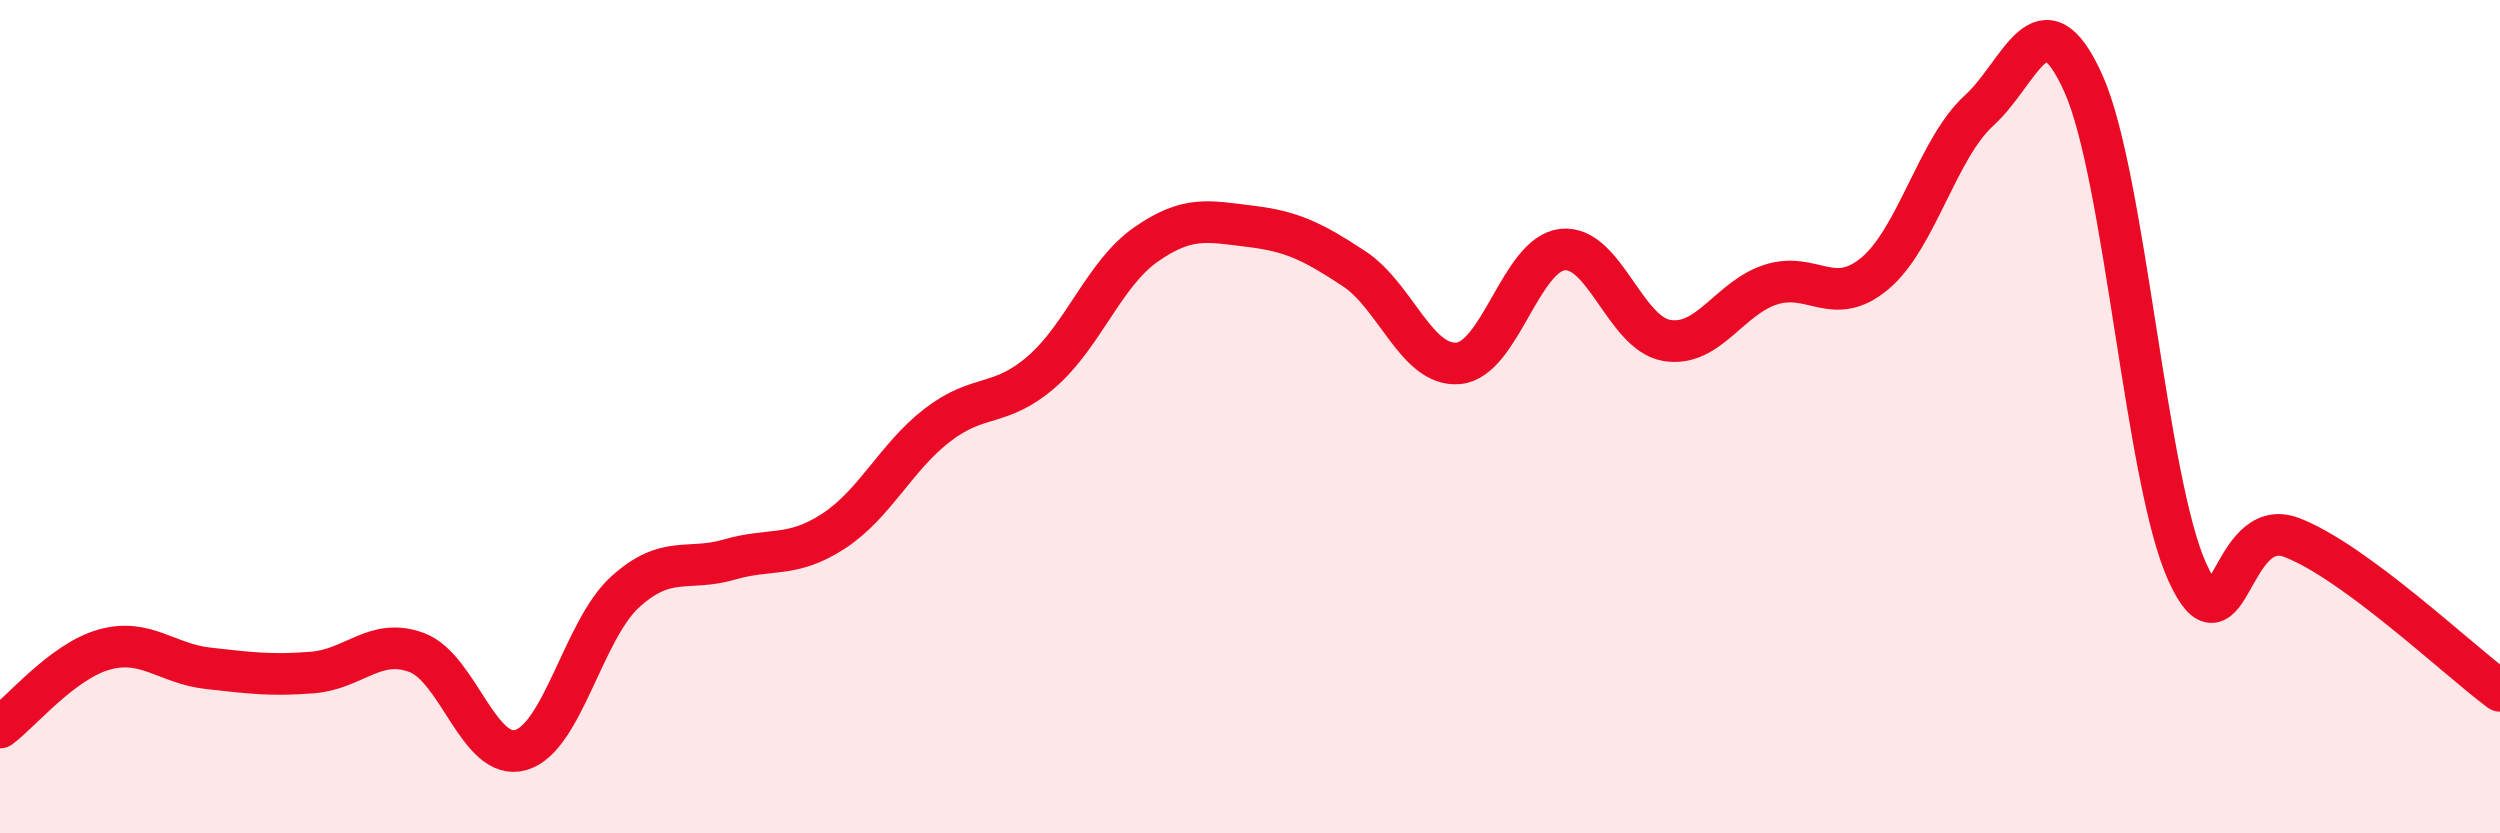
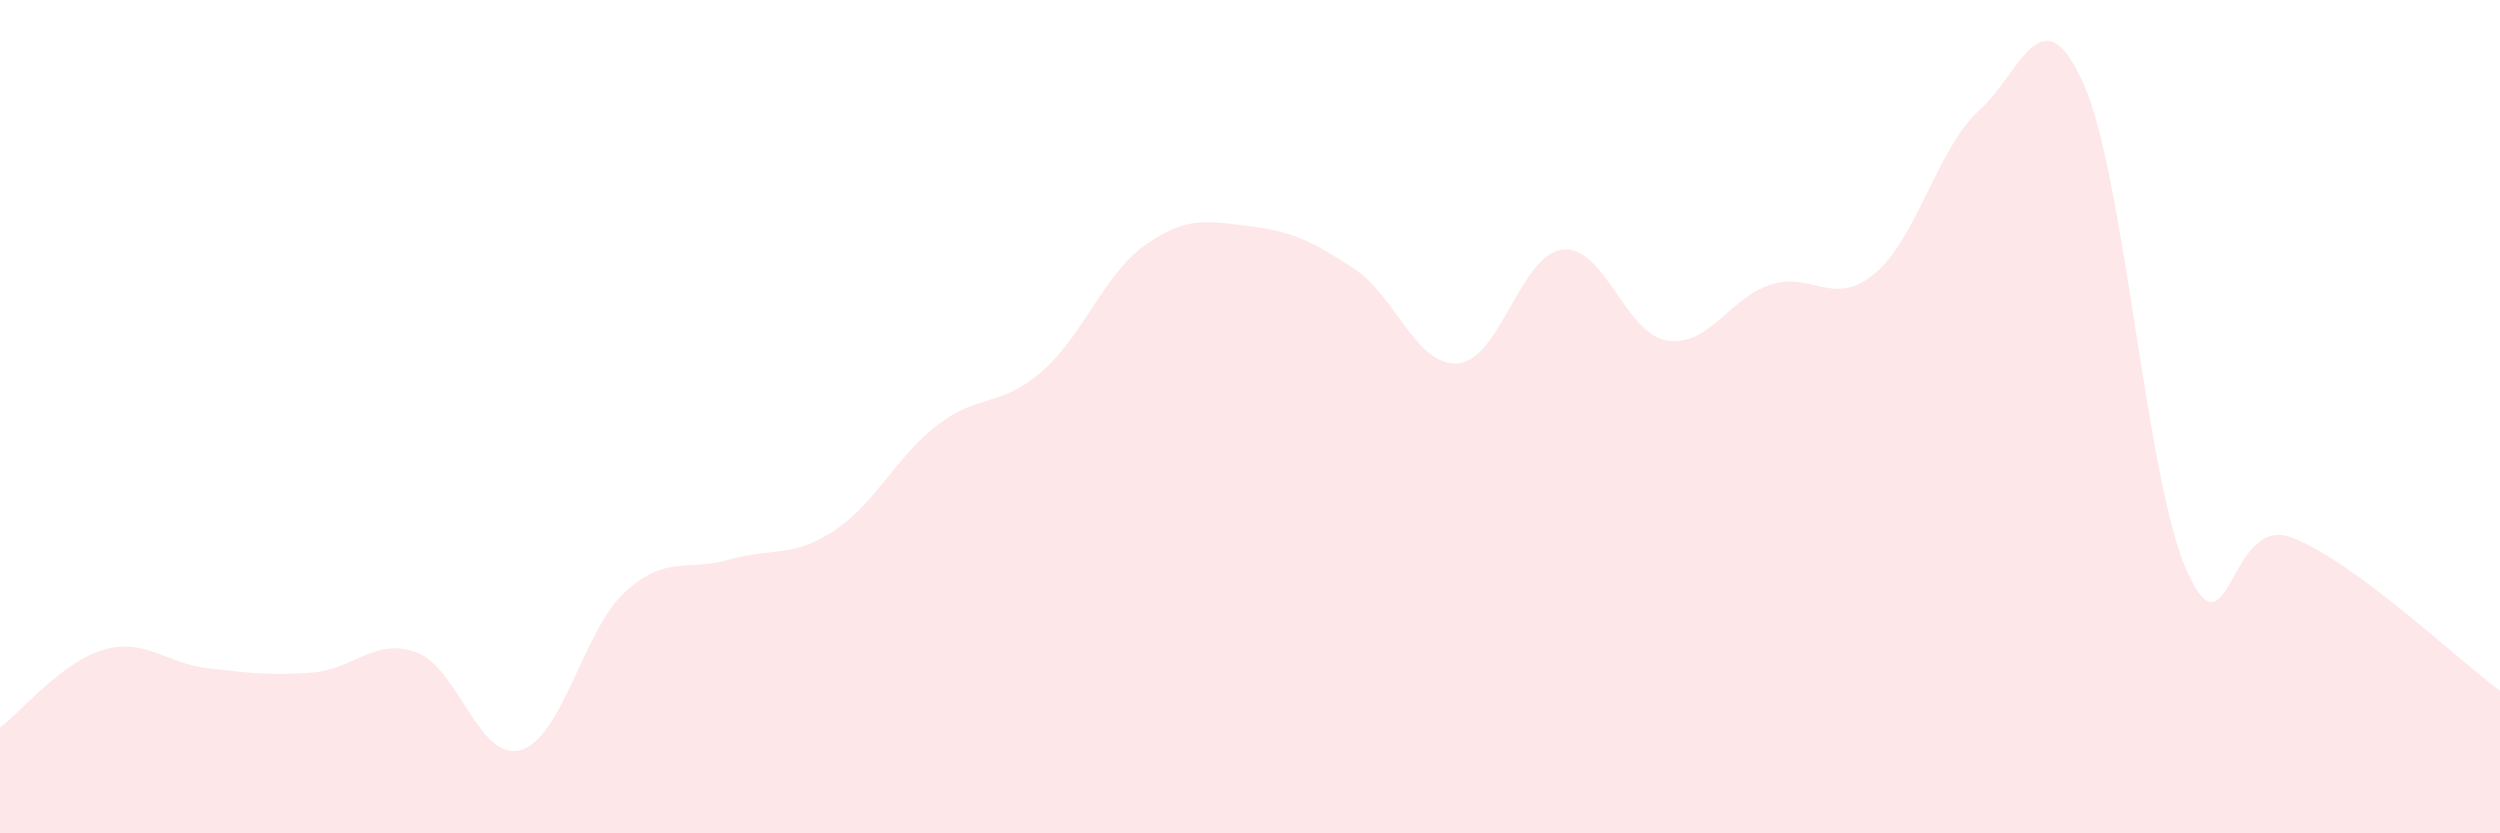
<svg xmlns="http://www.w3.org/2000/svg" width="60" height="20" viewBox="0 0 60 20">
  <path d="M 0,17.46 C 0.5,17.09 1.5,15.87 2.5,15.59 C 3.5,15.31 4,15.93 5,16.04 C 6,16.15 6.5,16.22 7.5,16.14 C 8.5,16.06 9,15.29 10,15.66 C 11,16.03 11.5,18.29 12.5,18 C 13.5,17.71 14,15.12 15,14.21 C 16,13.3 16.5,13.72 17.5,13.43 C 18.5,13.14 19,13.4 20,12.75 C 21,12.1 21.5,10.97 22.5,10.2 C 23.5,9.43 24,9.79 25,8.92 C 26,8.05 26.5,6.57 27.5,5.87 C 28.5,5.17 29,5.31 30,5.43 C 31,5.55 31.5,5.79 32.5,6.45 C 33.5,7.11 34,8.81 35,8.72 C 36,8.63 36.5,6.1 37.5,5.99 C 38.5,5.88 39,8 40,8.17 C 41,8.34 41.5,7.15 42.5,6.83 C 43.5,6.51 44,7.4 45,6.56 C 46,5.72 46.5,3.56 47.5,2.65 C 48.5,1.74 49,-0.22 50,2 C 51,4.22 51.5,11.56 52.5,13.74 C 53.5,15.92 53.5,12.33 55,12.9 C 56.5,13.47 59,15.84 60,16.58L60 20L0 20Z" fill="#EB0A25" opacity="0.1" stroke-linecap="round" stroke-linejoin="round" />
-   <path d="M 0,17.46 C 0.5,17.09 1.5,15.87 2.5,15.59 C 3.5,15.31 4,15.93 5,16.04 C 6,16.15 6.5,16.22 7.5,16.14 C 8.5,16.06 9,15.29 10,15.66 C 11,16.03 11.5,18.29 12.5,18 C 13.5,17.71 14,15.12 15,14.21 C 16,13.3 16.5,13.72 17.5,13.43 C 18.5,13.14 19,13.4 20,12.75 C 21,12.1 21.5,10.97 22.5,10.2 C 23.5,9.43 24,9.79 25,8.92 C 26,8.05 26.5,6.57 27.5,5.87 C 28.5,5.17 29,5.31 30,5.43 C 31,5.55 31.5,5.79 32.5,6.45 C 33.5,7.11 34,8.81 35,8.72 C 36,8.63 36.5,6.1 37.5,5.99 C 38.5,5.88 39,8 40,8.17 C 41,8.34 41.5,7.15 42.5,6.83 C 43.5,6.51 44,7.4 45,6.56 C 46,5.72 46.5,3.56 47.5,2.65 C 48.5,1.74 49,-0.22 50,2 C 51,4.22 51.5,11.56 52.5,13.74 C 53.5,15.92 53.5,12.33 55,12.9 C 56.5,13.47 59,15.84 60,16.58" stroke="#EB0A25" stroke-width="1" fill="none" stroke-linecap="round" stroke-linejoin="round" />
</svg>